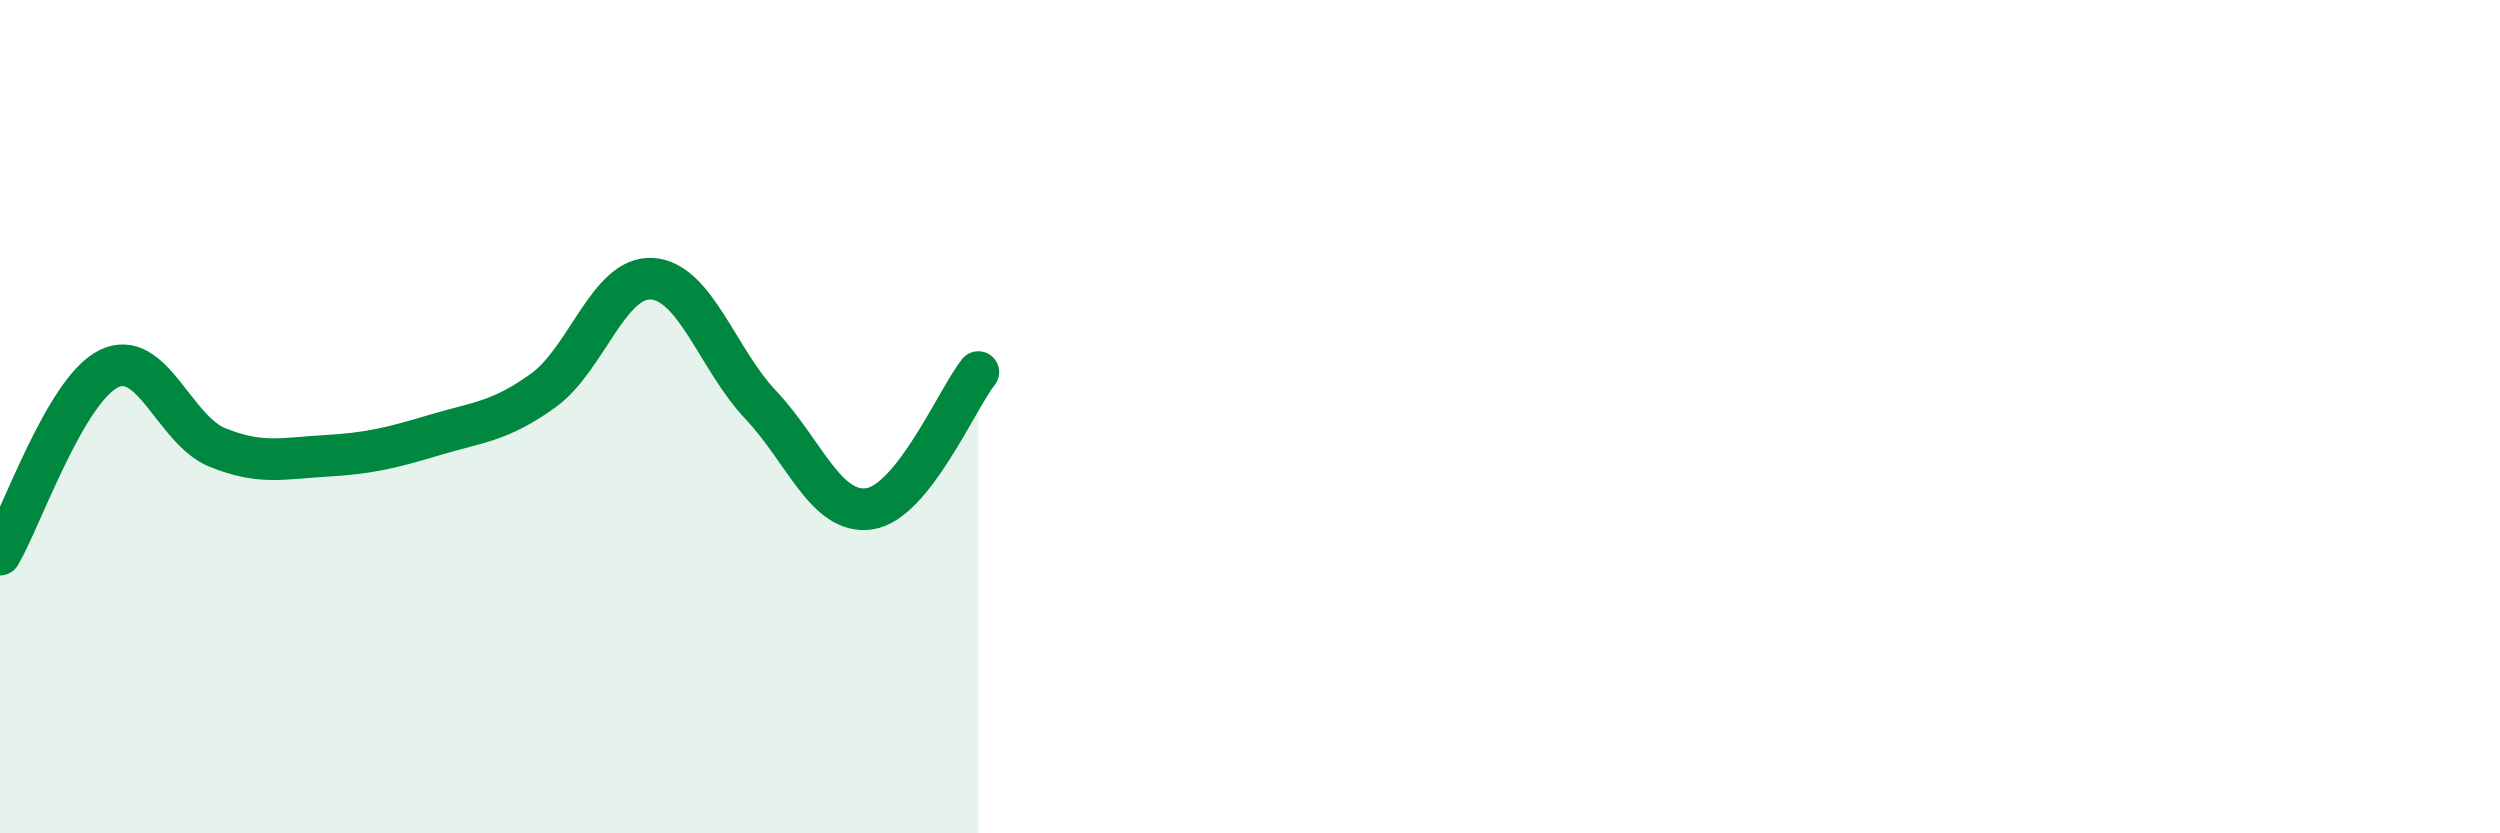
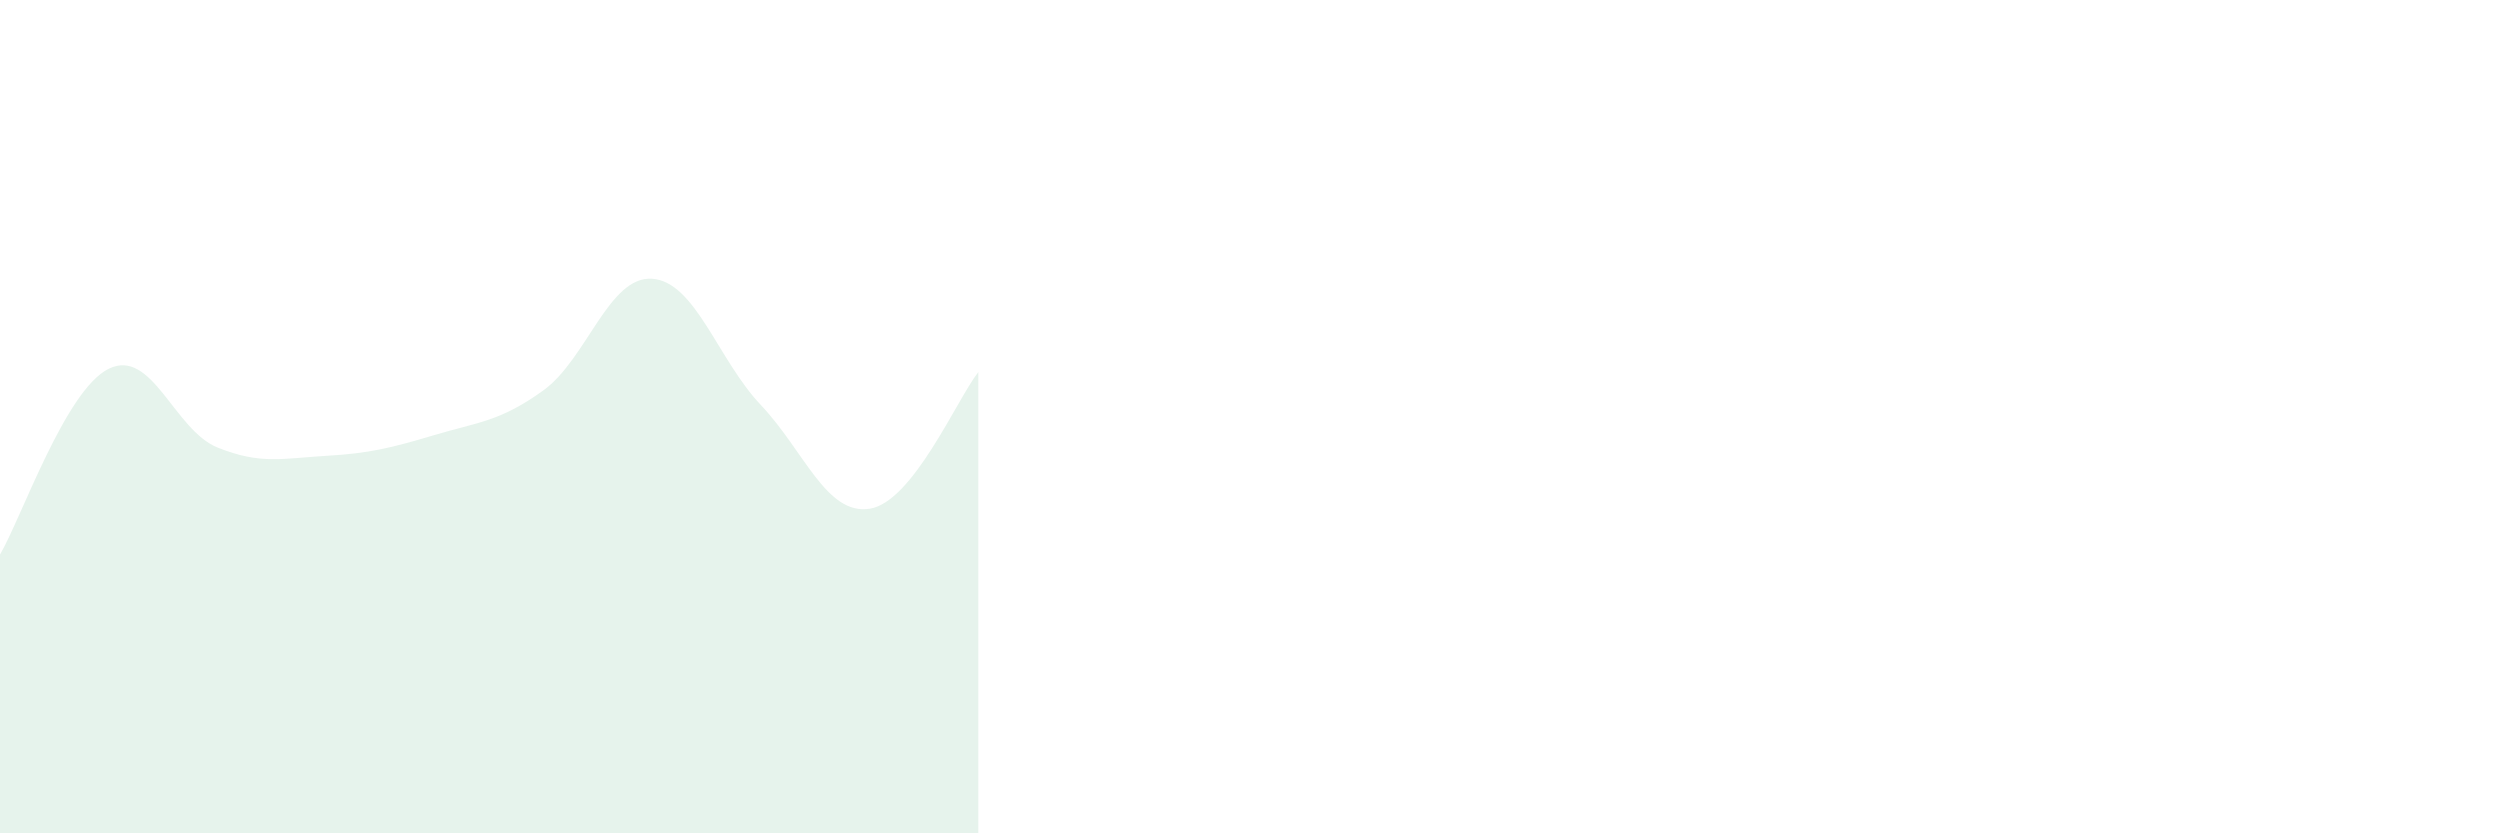
<svg xmlns="http://www.w3.org/2000/svg" width="60" height="20" viewBox="0 0 60 20">
  <path d="M 0,13.31 C 0.52,12.42 1.57,9.36 2.61,8.85 C 3.65,8.34 4.18,10.32 5.22,10.74 C 6.26,11.16 6.79,11 7.83,10.94 C 8.87,10.88 9.39,10.75 10.43,10.44 C 11.47,10.13 12,10.12 13.04,9.37 C 14.08,8.62 14.61,6.62 15.65,6.69 C 16.69,6.76 17.22,8.62 18.26,9.72 C 19.3,10.82 19.83,12.37 20.87,12.21 C 21.91,12.05 22.96,9.59 23.48,8.93L23.48 20L0 20Z" fill="#008740" opacity="0.1" stroke-linecap="round" stroke-linejoin="round" />
-   <path d="M 0,13.31 C 0.52,12.42 1.57,9.36 2.61,8.85 C 3.65,8.34 4.18,10.32 5.22,10.74 C 6.26,11.16 6.79,11 7.83,10.94 C 8.87,10.88 9.39,10.75 10.43,10.44 C 11.47,10.13 12,10.12 13.04,9.37 C 14.08,8.62 14.61,6.62 15.65,6.69 C 16.69,6.76 17.22,8.62 18.26,9.72 C 19.3,10.82 19.83,12.37 20.87,12.21 C 21.91,12.05 22.96,9.59 23.48,8.93" stroke="#008740" stroke-width="1" fill="none" stroke-linecap="round" stroke-linejoin="round" />
</svg>